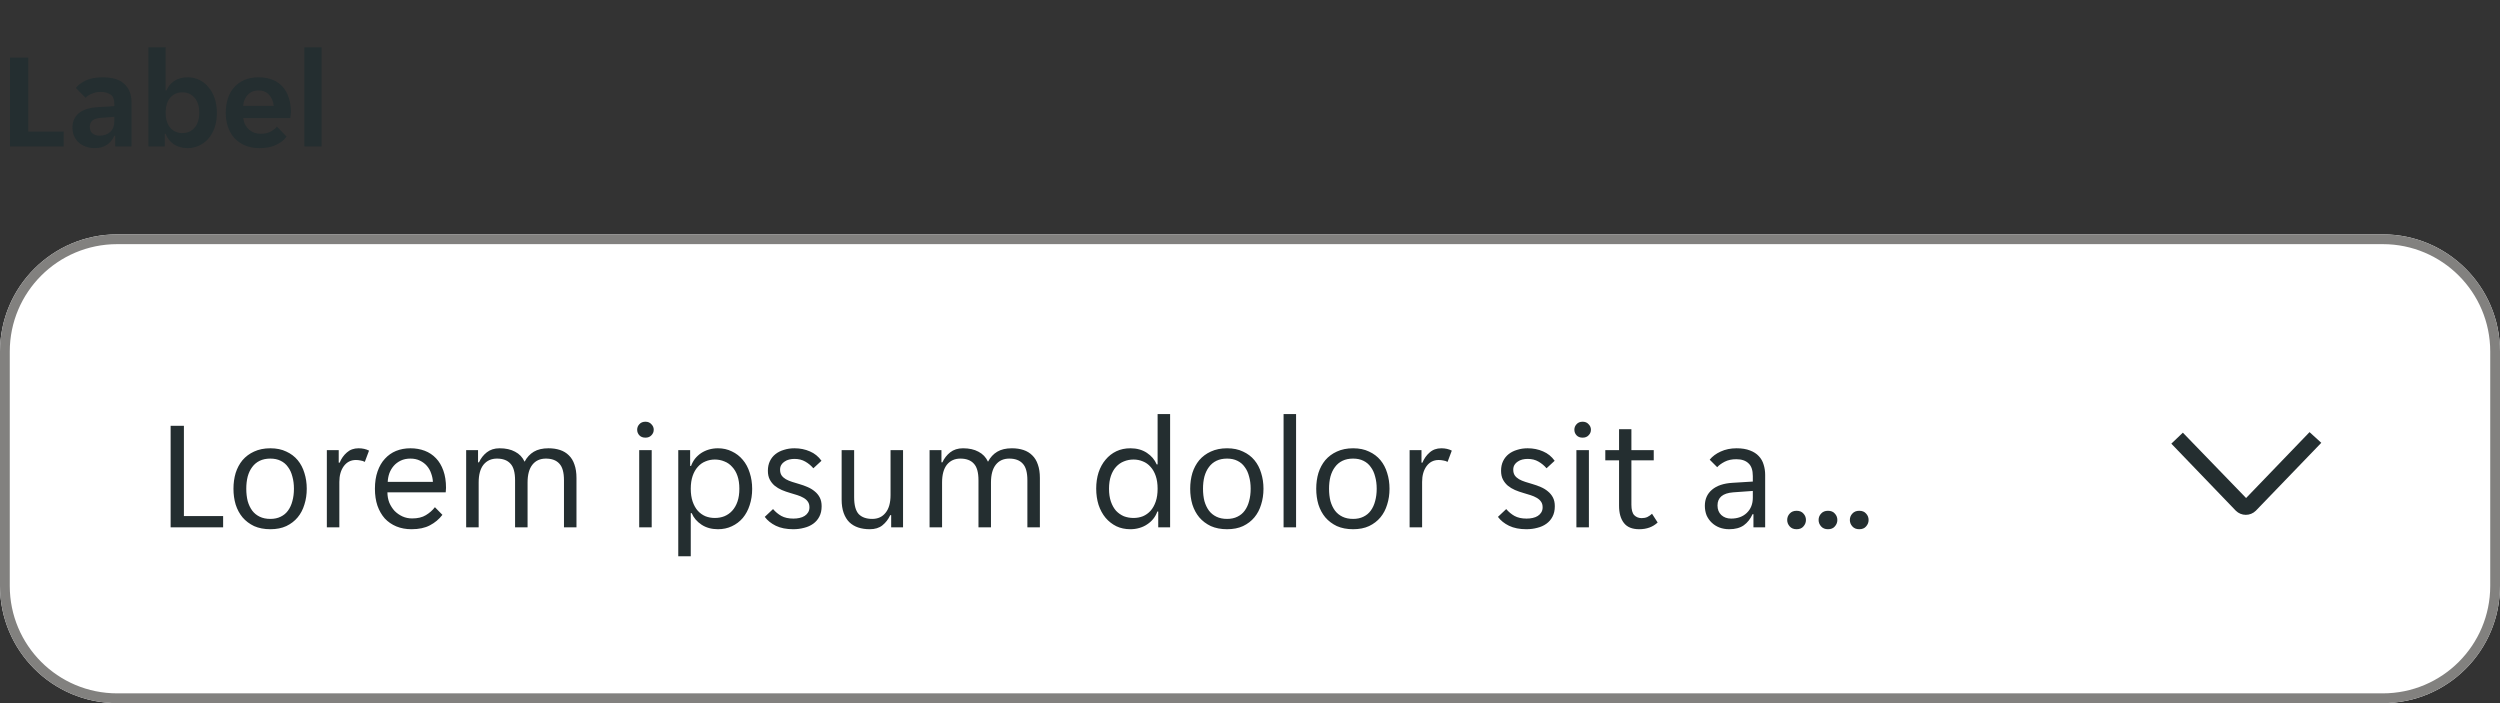
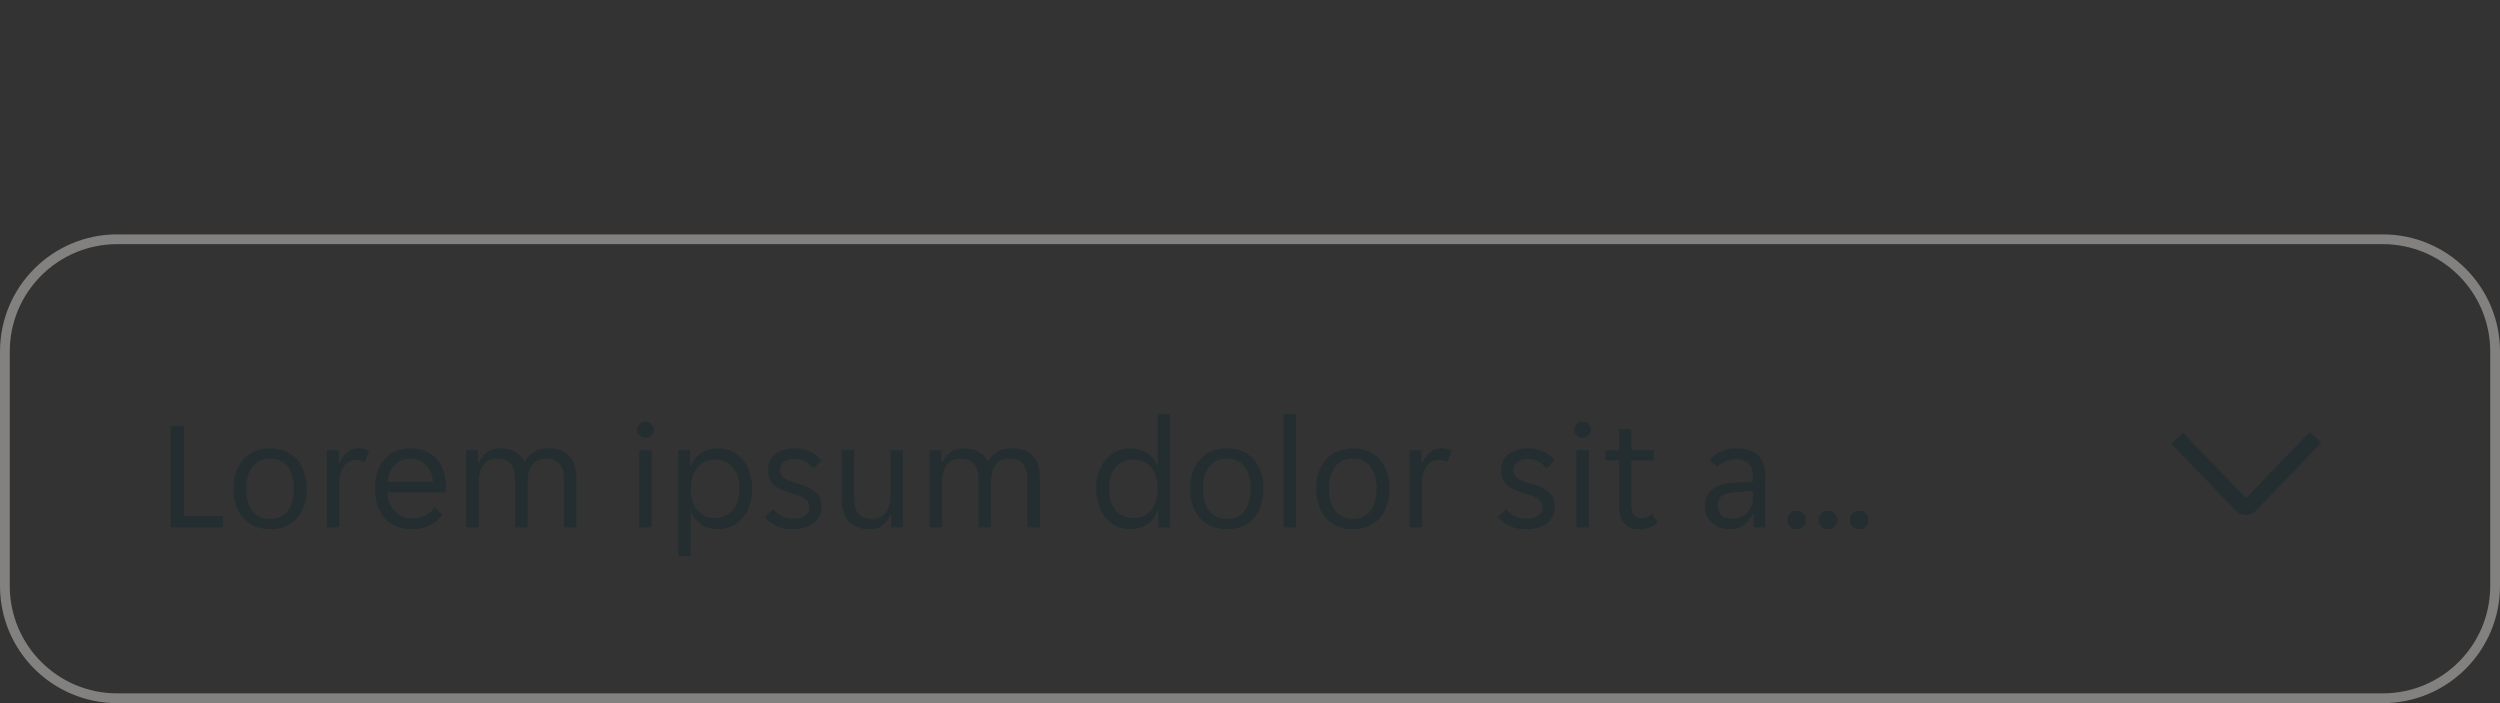
<svg xmlns="http://www.w3.org/2000/svg" width="256" height="72" viewBox="0 0 256 72" fill="none">
  <rect x="0" y="0" width="256" height="72" fill="#333333" stroke="none" />
  <g clip-path="url(#clip0_11597_11309)">
-     <path d="M1.022 5.9H2.898V13.474H6.524V15H1.022V5.9ZM9.673 15.168C9.365 15.168 9.071 15.117 8.791 15.014C8.521 14.921 8.283 14.785 8.077 14.608C7.872 14.421 7.709 14.197 7.587 13.936C7.475 13.675 7.419 13.381 7.419 13.054C7.419 12.438 7.639 11.948 8.077 11.584C8.516 11.22 9.183 11.015 10.079 10.968L11.703 10.87V10.59C11.703 10.142 11.568 9.834 11.297 9.666C11.027 9.498 10.691 9.414 10.289 9.414C9.972 9.414 9.673 9.475 9.393 9.596C9.113 9.708 8.903 9.848 8.763 10.016L7.769 9.008C8.012 8.691 8.362 8.429 8.819 8.224C9.286 8.019 9.855 7.916 10.527 7.916C11.517 7.916 12.254 8.145 12.739 8.602C13.225 9.059 13.467 9.68 13.467 10.464V15H11.801V13.894H11.717C11.54 14.286 11.283 14.599 10.947 14.832C10.611 15.056 10.187 15.168 9.673 15.168ZM10.191 13.894C10.639 13.894 11.003 13.768 11.283 13.516C11.563 13.255 11.703 12.891 11.703 12.424V11.962L10.289 12.074C9.561 12.121 9.197 12.429 9.197 12.998C9.197 13.287 9.291 13.511 9.477 13.67C9.664 13.819 9.902 13.894 10.191 13.894ZM19.215 15.168C18.674 15.168 18.203 15.037 17.801 14.776C17.409 14.515 17.129 14.155 16.961 13.698H16.877V15H15.197V4.85H16.961V9.274H17.045C17.204 8.873 17.47 8.546 17.843 8.294C18.217 8.042 18.674 7.916 19.215 7.916C19.645 7.916 20.041 8.005 20.405 8.182C20.779 8.359 21.096 8.611 21.357 8.938C21.628 9.255 21.838 9.638 21.987 10.086C22.137 10.534 22.211 11.029 22.211 11.57C22.211 12.102 22.137 12.592 21.987 13.04C21.838 13.479 21.628 13.857 21.357 14.174C21.096 14.482 20.779 14.725 20.405 14.902C20.041 15.079 19.645 15.168 19.215 15.168ZM18.669 13.628C19.192 13.628 19.612 13.441 19.929 13.068C20.247 12.695 20.405 12.186 20.405 11.542C20.405 10.898 20.247 10.389 19.929 10.016C19.612 9.643 19.192 9.456 18.669 9.456C18.156 9.456 17.741 9.643 17.423 10.016C17.115 10.389 16.961 10.898 16.961 11.542C16.961 12.186 17.115 12.695 17.423 13.068C17.741 13.441 18.156 13.628 18.669 13.628ZM26.588 15.168C26.009 15.168 25.505 15.075 25.076 14.888C24.647 14.701 24.283 14.445 23.984 14.118C23.695 13.782 23.475 13.395 23.326 12.956C23.186 12.517 23.116 12.046 23.116 11.542C23.116 11.029 23.186 10.553 23.326 10.114C23.466 9.666 23.676 9.283 23.956 8.966C24.236 8.639 24.586 8.383 25.006 8.196C25.426 8.009 25.916 7.916 26.476 7.916C27.036 7.916 27.526 8.005 27.946 8.182C28.366 8.359 28.711 8.607 28.982 8.924C29.253 9.241 29.453 9.619 29.584 10.058C29.724 10.487 29.794 10.959 29.794 11.472C29.794 11.565 29.785 11.673 29.766 11.794C29.757 11.915 29.743 12.013 29.724 12.088H24.908C24.936 12.34 25.001 12.569 25.104 12.774C25.216 12.97 25.351 13.138 25.51 13.278C25.678 13.418 25.86 13.525 26.056 13.6C26.261 13.665 26.471 13.698 26.686 13.698C27.087 13.698 27.423 13.628 27.694 13.488C27.965 13.348 28.184 13.171 28.352 12.956L29.346 13.992C29.085 14.347 28.721 14.631 28.254 14.846C27.787 15.061 27.232 15.168 26.588 15.168ZM26.476 9.26C26.028 9.26 25.664 9.405 25.384 9.694C25.104 9.983 24.941 10.366 24.894 10.842H28.03C27.983 10.366 27.82 9.983 27.54 9.694C27.269 9.405 26.915 9.26 26.476 9.26ZM31.166 4.85H32.93V15H31.166V4.85Z" fill="#242E30" />
-   </g>
+     </g>
  <g clip-path="url(#clip1_11597_11309)">
-     <path d="M0 36C0 29.373 5.373 24 12 24H244C250.627 24 256 29.373 256 36V60C256 66.627 250.627 72 244 72H12C5.373 72 0 66.627 0 60V36Z" fill="white" />
    <g clip-path="url(#clip2_11597_11309)">
      <g opacity="0.08">
        <rect width="4" height="48" transform="translate(0 24)" fill="white" fill-opacity="0.01" />
      </g>
      <path d="M17.472 43.6H18.832V52.848H22.848V54H17.472V43.6ZM27.683 54.192C27.054 54.192 26.499 54.085 26.019 53.872C25.55 53.648 25.155 53.349 24.835 52.976C24.526 52.603 24.291 52.165 24.131 51.664C23.982 51.163 23.907 50.624 23.907 50.048C23.907 49.472 23.982 48.933 24.131 48.432C24.291 47.931 24.526 47.493 24.835 47.12C25.155 46.747 25.55 46.453 26.019 46.24C26.499 46.016 27.054 45.904 27.683 45.904C28.312 45.904 28.857 46.016 29.315 46.24C29.785 46.453 30.174 46.747 30.483 47.12C30.793 47.493 31.022 47.931 31.171 48.432C31.331 48.933 31.411 49.472 31.411 50.048C31.411 50.624 31.331 51.163 31.171 51.664C31.022 52.165 30.793 52.603 30.483 52.976C30.174 53.349 29.785 53.648 29.315 53.872C28.857 54.085 28.312 54.192 27.683 54.192ZM25.219 50.048C25.219 50.507 25.267 50.928 25.363 51.312C25.47 51.685 25.625 52.011 25.827 52.288C26.03 52.555 26.286 52.763 26.595 52.912C26.904 53.061 27.267 53.136 27.683 53.136C28.088 53.136 28.441 53.061 28.739 52.912C29.049 52.763 29.299 52.555 29.491 52.288C29.694 52.011 29.843 51.685 29.939 51.312C30.046 50.928 30.099 50.507 30.099 50.048C30.099 49.589 30.046 49.173 29.939 48.8C29.843 48.416 29.694 48.091 29.491 47.824C29.299 47.547 29.049 47.333 28.739 47.184C28.441 47.035 28.088 46.96 27.683 46.96C27.267 46.96 26.904 47.035 26.595 47.184C26.286 47.333 26.03 47.547 25.827 47.824C25.625 48.091 25.47 48.416 25.363 48.8C25.267 49.173 25.219 49.589 25.219 50.048ZM33.469 46.096H34.685V47.376H34.781C34.952 46.96 35.197 46.613 35.517 46.336C35.837 46.048 36.237 45.904 36.717 45.904C37.123 45.904 37.48 45.984 37.789 46.144L37.357 47.296C37.219 47.221 37.069 47.173 36.909 47.152C36.76 47.12 36.605 47.104 36.445 47.104C35.923 47.104 35.507 47.317 35.197 47.744C34.899 48.16 34.749 48.693 34.749 49.344V54H33.469V46.096ZM42.136 54.192C41.57 54.192 41.053 54.096 40.584 53.904C40.125 53.712 39.73 53.44 39.4 53.088C39.08 52.725 38.829 52.288 38.648 51.776C38.477 51.264 38.392 50.688 38.392 50.048C38.392 49.376 38.482 48.784 38.663 48.272C38.845 47.749 39.096 47.317 39.416 46.976C39.736 46.624 40.114 46.357 40.551 46.176C40.999 45.995 41.49 45.904 42.023 45.904C42.557 45.904 43.047 45.989 43.495 46.16C43.944 46.331 44.328 46.587 44.648 46.928C44.968 47.259 45.218 47.68 45.4 48.192C45.581 48.693 45.672 49.28 45.672 49.952C45.672 50.037 45.666 50.123 45.656 50.208C45.656 50.293 45.65 50.363 45.639 50.416H39.672C39.672 50.789 39.736 51.141 39.864 51.472C40.002 51.792 40.184 52.075 40.407 52.32C40.642 52.555 40.909 52.741 41.208 52.88C41.517 53.019 41.847 53.088 42.2 53.088C42.776 53.088 43.245 52.976 43.608 52.752C43.981 52.528 44.29 52.256 44.535 51.936L45.303 52.72C44.962 53.168 44.535 53.525 44.023 53.792C43.522 54.059 42.893 54.192 42.136 54.192ZM42.023 46.96C41.65 46.96 41.319 47.029 41.032 47.168C40.743 47.307 40.504 47.488 40.312 47.712C40.12 47.936 39.97 48.192 39.864 48.48C39.767 48.768 39.714 49.056 39.703 49.344H44.328C44.317 49.056 44.258 48.768 44.151 48.48C44.056 48.192 43.911 47.936 43.719 47.712C43.528 47.488 43.288 47.307 42.999 47.168C42.722 47.029 42.397 46.96 42.023 46.96ZM47.735 46.096H48.951V47.344H49.047C49.239 46.928 49.506 46.587 49.847 46.32C50.199 46.043 50.636 45.904 51.159 45.904C51.788 45.904 52.316 46.021 52.743 46.256C53.18 46.48 53.506 46.821 53.719 47.28C53.954 46.832 54.268 46.491 54.663 46.256C55.058 46.021 55.559 45.904 56.167 45.904C56.604 45.904 56.999 45.963 57.351 46.08C57.703 46.197 58.002 46.379 58.247 46.624C58.503 46.869 58.695 47.184 58.823 47.568C58.962 47.952 59.031 48.411 59.031 48.944V54H57.751V49.184C57.751 48.373 57.591 47.803 57.271 47.472C56.962 47.131 56.503 46.96 55.895 46.96C55.308 46.96 54.85 47.168 54.519 47.584C54.188 48 54.023 48.608 54.023 49.408V54H52.743V49.184C52.743 48.373 52.583 47.803 52.263 47.472C51.954 47.131 51.495 46.96 50.887 46.96C50.311 46.96 49.852 47.168 49.511 47.584C49.18 48 49.015 48.608 49.015 49.408V54H47.735V46.096ZM66.942 44C66.942 44.224 66.862 44.416 66.702 44.576C66.552 44.736 66.35 44.816 66.094 44.816C65.827 44.816 65.619 44.736 65.47 44.576C65.32 44.416 65.246 44.224 65.246 44C65.246 43.787 65.32 43.6 65.47 43.44C65.619 43.269 65.827 43.184 66.094 43.184C66.35 43.184 66.552 43.269 66.702 43.44C66.862 43.6 66.942 43.787 66.942 44ZM65.454 46.096H66.734V54H65.454V46.096ZM69.454 46.096H70.67V47.712H70.766C70.862 47.445 70.995 47.2 71.166 46.976C71.347 46.752 71.555 46.56 71.79 46.4C72.035 46.24 72.302 46.117 72.59 46.032C72.888 45.947 73.198 45.904 73.518 45.904C74.04 45.904 74.515 46.011 74.942 46.224C75.379 46.427 75.752 46.715 76.062 47.088C76.371 47.451 76.606 47.888 76.766 48.4C76.936 48.912 77.022 49.467 77.022 50.064C77.022 50.661 76.936 51.216 76.766 51.728C76.606 52.229 76.371 52.667 76.062 53.04C75.752 53.403 75.379 53.685 74.942 53.888C74.515 54.091 74.04 54.192 73.518 54.192C72.867 54.192 72.307 54.037 71.838 53.728C71.368 53.419 71.032 53.024 70.83 52.544H70.734V56.96H69.454V46.096ZM73.198 53.04C73.55 53.04 73.875 52.981 74.174 52.864C74.483 52.736 74.75 52.549 74.974 52.304C75.208 52.048 75.39 51.733 75.518 51.36C75.646 50.987 75.71 50.549 75.71 50.048C75.71 49.547 75.646 49.109 75.518 48.736C75.39 48.363 75.208 48.053 74.974 47.808C74.75 47.552 74.483 47.365 74.174 47.248C73.875 47.12 73.55 47.056 73.198 47.056C72.856 47.056 72.536 47.12 72.238 47.248C71.939 47.365 71.678 47.552 71.454 47.808C71.23 48.053 71.054 48.363 70.926 48.736C70.798 49.109 70.734 49.547 70.734 50.048C70.734 50.549 70.798 50.987 70.926 51.36C71.054 51.733 71.23 52.048 71.454 52.304C71.678 52.549 71.939 52.736 72.238 52.864C72.536 52.981 72.856 53.04 73.198 53.04ZM82.887 51.952C82.887 51.717 82.833 51.525 82.727 51.376C82.62 51.216 82.471 51.083 82.279 50.976C82.097 50.869 81.889 50.779 81.655 50.704C81.42 50.629 81.175 50.555 80.919 50.48C80.62 50.395 80.332 50.293 80.055 50.176C79.788 50.059 79.548 49.915 79.335 49.744C79.121 49.563 78.951 49.349 78.823 49.104C78.695 48.859 78.631 48.56 78.631 48.208C78.631 47.835 78.7 47.504 78.839 47.216C78.977 46.928 79.169 46.688 79.415 46.496C79.66 46.304 79.948 46.16 80.279 46.064C80.609 45.957 80.967 45.904 81.351 45.904C81.927 45.904 82.455 46.011 82.935 46.224C83.415 46.427 83.809 46.747 84.119 47.184L83.287 47.952C83.052 47.675 82.775 47.445 82.455 47.264C82.145 47.083 81.777 46.992 81.351 46.992C81.169 46.992 80.988 47.013 80.807 47.056C80.636 47.099 80.481 47.168 80.343 47.264C80.204 47.349 80.092 47.461 80.007 47.6C79.921 47.739 79.879 47.904 79.879 48.096C79.879 48.331 79.932 48.528 80.039 48.688C80.145 48.837 80.289 48.965 80.471 49.072C80.663 49.179 80.876 49.269 81.111 49.344C81.345 49.419 81.591 49.493 81.847 49.568C82.145 49.653 82.428 49.755 82.695 49.872C82.972 49.989 83.217 50.139 83.431 50.32C83.644 50.491 83.815 50.699 83.943 50.944C84.071 51.189 84.135 51.488 84.135 51.84C84.135 52.256 84.055 52.613 83.895 52.912C83.745 53.2 83.537 53.44 83.271 53.632C83.004 53.824 82.695 53.963 82.343 54.048C81.991 54.144 81.617 54.192 81.223 54.192C80.529 54.192 79.937 54.075 79.447 53.84C78.967 53.605 78.588 53.301 78.311 52.928L79.159 52.128C79.404 52.416 79.687 52.651 80.007 52.832C80.337 53.013 80.748 53.104 81.239 53.104C81.463 53.104 81.671 53.083 81.863 53.04C82.065 52.997 82.241 52.928 82.391 52.832C82.54 52.736 82.657 52.619 82.743 52.48C82.839 52.331 82.887 52.155 82.887 51.952ZM89.064 54.192C88.627 54.192 88.232 54.133 87.88 54.016C87.528 53.899 87.224 53.717 86.968 53.472C86.723 53.227 86.531 52.912 86.392 52.528C86.254 52.144 86.184 51.685 86.184 51.152V46.096H87.464V50.912C87.464 51.723 87.619 52.299 87.928 52.64C88.248 52.971 88.712 53.136 89.32 53.136C89.896 53.136 90.35 52.928 90.68 52.512C91.022 52.096 91.192 51.488 91.192 50.688V46.096H92.472V54H91.256V52.752H91.16C90.968 53.168 90.702 53.515 90.36 53.792C90.03 54.059 89.598 54.192 89.064 54.192ZM95.188 46.096H96.404V47.344H96.5C96.692 46.928 96.959 46.587 97.3 46.32C97.652 46.043 98.09 45.904 98.612 45.904C99.242 45.904 99.769 46.021 100.196 46.256C100.633 46.48 100.959 46.821 101.172 47.28C101.407 46.832 101.721 46.491 102.116 46.256C102.511 46.021 103.012 45.904 103.62 45.904C104.057 45.904 104.452 45.963 104.804 46.08C105.156 46.197 105.455 46.379 105.7 46.624C105.956 46.869 106.148 47.184 106.276 47.568C106.415 47.952 106.484 48.411 106.484 48.944V54H105.204V49.184C105.204 48.373 105.044 47.803 104.724 47.472C104.415 47.131 103.956 46.96 103.348 46.96C102.761 46.96 102.303 47.168 101.972 47.584C101.641 48 101.476 48.608 101.476 49.408V54H100.196V49.184C100.196 48.373 100.036 47.803 99.716 47.472C99.407 47.131 98.948 46.96 98.34 46.96C97.764 46.96 97.305 47.168 96.964 47.584C96.633 48 96.468 48.608 96.468 49.408V54H95.188V46.096ZM115.755 54.192C115.222 54.192 114.742 54.091 114.315 53.888C113.888 53.675 113.52 53.387 113.211 53.024C112.902 52.651 112.662 52.208 112.491 51.696C112.331 51.184 112.251 50.629 112.251 50.032C112.251 49.435 112.331 48.885 112.491 48.384C112.662 47.872 112.902 47.435 113.211 47.072C113.52 46.699 113.888 46.411 114.315 46.208C114.742 46.005 115.222 45.904 115.755 45.904C116.406 45.904 116.966 46.059 117.435 46.368C117.904 46.677 118.24 47.072 118.443 47.552H118.539V42.4H119.819V54H118.603V52.384H118.507C118.411 52.661 118.272 52.912 118.091 53.136C117.92 53.349 117.712 53.536 117.467 53.696C117.232 53.856 116.966 53.979 116.667 54.064C116.379 54.149 116.075 54.192 115.755 54.192ZM116.075 53.04C116.416 53.04 116.736 52.981 117.035 52.864C117.334 52.736 117.595 52.549 117.819 52.304C118.043 52.048 118.219 51.733 118.347 51.36C118.475 50.987 118.539 50.549 118.539 50.048C118.539 49.547 118.475 49.109 118.347 48.736C118.219 48.363 118.043 48.053 117.819 47.808C117.595 47.552 117.334 47.365 117.035 47.248C116.736 47.12 116.416 47.056 116.075 47.056C115.723 47.056 115.392 47.12 115.083 47.248C114.784 47.365 114.518 47.552 114.283 47.808C114.059 48.053 113.883 48.363 113.755 48.736C113.627 49.109 113.563 49.547 113.563 50.048C113.563 50.549 113.627 50.987 113.755 51.36C113.883 51.733 114.059 52.048 114.283 52.304C114.518 52.549 114.784 52.736 115.083 52.864C115.392 52.981 115.723 53.04 116.075 53.04ZM125.652 54.192C125.023 54.192 124.468 54.085 123.988 53.872C123.519 53.648 123.124 53.349 122.804 52.976C122.495 52.603 122.26 52.165 122.1 51.664C121.951 51.163 121.876 50.624 121.876 50.048C121.876 49.472 121.951 48.933 122.1 48.432C122.26 47.931 122.495 47.493 122.804 47.12C123.124 46.747 123.519 46.453 123.988 46.24C124.468 46.016 125.023 45.904 125.652 45.904C126.281 45.904 126.825 46.016 127.284 46.24C127.753 46.453 128.143 46.747 128.452 47.12C128.761 47.493 128.991 47.931 129.14 48.432C129.3 48.933 129.38 49.472 129.38 50.048C129.38 50.624 129.3 51.163 129.14 51.664C128.991 52.165 128.761 52.603 128.452 52.976C128.143 53.349 127.753 53.648 127.284 53.872C126.825 54.085 126.281 54.192 125.652 54.192ZM123.188 50.048C123.188 50.507 123.236 50.928 123.332 51.312C123.439 51.685 123.593 52.011 123.796 52.288C123.999 52.555 124.255 52.763 124.564 52.912C124.873 53.061 125.236 53.136 125.652 53.136C126.057 53.136 126.409 53.061 126.708 52.912C127.017 52.763 127.268 52.555 127.46 52.288C127.663 52.011 127.812 51.685 127.908 51.312C128.015 50.928 128.068 50.507 128.068 50.048C128.068 49.589 128.015 49.173 127.908 48.8C127.812 48.416 127.663 48.091 127.46 47.824C127.268 47.547 127.017 47.333 126.708 47.184C126.409 47.035 126.057 46.96 125.652 46.96C125.236 46.96 124.873 47.035 124.564 47.184C124.255 47.333 123.999 47.547 123.796 47.824C123.593 48.091 123.439 48.416 123.332 48.8C123.236 49.173 123.188 49.589 123.188 50.048ZM131.438 42.4H132.718V54H131.438V42.4ZM138.558 54.192C137.929 54.192 137.374 54.085 136.894 53.872C136.425 53.648 136.03 53.349 135.71 52.976C135.401 52.603 135.166 52.165 135.006 51.664C134.857 51.163 134.782 50.624 134.782 50.048C134.782 49.472 134.857 48.933 135.006 48.432C135.166 47.931 135.401 47.493 135.71 47.12C136.03 46.747 136.425 46.453 136.894 46.24C137.374 46.016 137.929 45.904 138.558 45.904C139.187 45.904 139.731 46.016 140.19 46.24C140.659 46.453 141.049 46.747 141.358 47.12C141.667 47.493 141.897 47.931 142.046 48.432C142.206 48.933 142.286 49.472 142.286 50.048C142.286 50.624 142.206 51.163 142.046 51.664C141.897 52.165 141.667 52.603 141.358 52.976C141.049 53.349 140.659 53.648 140.19 53.872C139.731 54.085 139.187 54.192 138.558 54.192ZM136.094 50.048C136.094 50.507 136.142 50.928 136.238 51.312C136.345 51.685 136.499 52.011 136.702 52.288C136.905 52.555 137.161 52.763 137.47 52.912C137.779 53.061 138.142 53.136 138.558 53.136C138.963 53.136 139.315 53.061 139.614 52.912C139.923 52.763 140.174 52.555 140.366 52.288C140.569 52.011 140.718 51.685 140.814 51.312C140.921 50.928 140.974 50.507 140.974 50.048C140.974 49.589 140.921 49.173 140.814 48.8C140.718 48.416 140.569 48.091 140.366 47.824C140.174 47.547 139.923 47.333 139.614 47.184C139.315 47.035 138.963 46.96 138.558 46.96C138.142 46.96 137.779 47.035 137.47 47.184C137.161 47.333 136.905 47.547 136.702 47.824C136.499 48.091 136.345 48.416 136.238 48.8C136.142 49.173 136.094 49.589 136.094 50.048ZM144.344 46.096H145.56V47.376H145.656C145.827 46.96 146.072 46.613 146.392 46.336C146.712 46.048 147.112 45.904 147.592 45.904C147.998 45.904 148.355 45.984 148.664 46.144L148.232 47.296C148.094 47.221 147.944 47.173 147.784 47.152C147.635 47.12 147.48 47.104 147.32 47.104C146.798 47.104 146.382 47.317 146.072 47.744C145.774 48.16 145.624 48.693 145.624 49.344V54H144.344V46.096ZM157.965 51.952C157.965 51.717 157.912 51.525 157.805 51.376C157.698 51.216 157.549 51.083 157.357 50.976C157.176 50.869 156.968 50.779 156.733 50.704C156.498 50.629 156.253 50.555 155.997 50.48C155.698 50.395 155.41 50.293 155.133 50.176C154.866 50.059 154.626 49.915 154.413 49.744C154.2 49.563 154.029 49.349 153.901 49.104C153.773 48.859 153.709 48.56 153.709 48.208C153.709 47.835 153.778 47.504 153.917 47.216C154.056 46.928 154.248 46.688 154.493 46.496C154.738 46.304 155.026 46.16 155.357 46.064C155.688 45.957 156.045 45.904 156.429 45.904C157.005 45.904 157.533 46.011 158.013 46.224C158.493 46.427 158.888 46.747 159.197 47.184L158.365 47.952C158.13 47.675 157.853 47.445 157.533 47.264C157.224 47.083 156.856 46.992 156.429 46.992C156.248 46.992 156.066 47.013 155.885 47.056C155.714 47.099 155.56 47.168 155.421 47.264C155.282 47.349 155.17 47.461 155.085 47.6C155 47.739 154.957 47.904 154.957 48.096C154.957 48.331 155.01 48.528 155.117 48.688C155.224 48.837 155.368 48.965 155.549 49.072C155.741 49.179 155.954 49.269 156.189 49.344C156.424 49.419 156.669 49.493 156.925 49.568C157.224 49.653 157.506 49.755 157.773 49.872C158.05 49.989 158.296 50.139 158.509 50.32C158.722 50.491 158.893 50.699 159.021 50.944C159.149 51.189 159.213 51.488 159.213 51.84C159.213 52.256 159.133 52.613 158.973 52.912C158.824 53.2 158.616 53.44 158.349 53.632C158.082 53.824 157.773 53.963 157.421 54.048C157.069 54.144 156.696 54.192 156.301 54.192C155.608 54.192 155.016 54.075 154.525 53.84C154.045 53.605 153.666 53.301 153.389 52.928L154.237 52.128C154.482 52.416 154.765 52.651 155.085 52.832C155.416 53.013 155.826 53.104 156.317 53.104C156.541 53.104 156.749 53.083 156.941 53.04C157.144 52.997 157.32 52.928 157.469 52.832C157.618 52.736 157.736 52.619 157.821 52.48C157.917 52.331 157.965 52.155 157.965 51.952ZM162.911 44C162.911 44.224 162.831 44.416 162.671 44.576C162.521 44.736 162.319 44.816 162.062 44.816C161.796 44.816 161.588 44.736 161.439 44.576C161.289 44.416 161.215 44.224 161.215 44C161.215 43.787 161.289 43.6 161.439 43.44C161.588 43.269 161.796 43.184 162.062 43.184C162.319 43.184 162.521 43.269 162.671 43.44C162.831 43.6 162.911 43.787 162.911 44ZM161.423 46.096H162.703V54H161.423V46.096ZM167.855 54.192C167.14 54.192 166.617 53.979 166.287 53.552C165.956 53.125 165.791 52.539 165.791 51.792V47.136H164.383V46.096H165.791V43.952H167.055V46.096H169.343V47.136H167.055V51.68C167.055 52.192 167.151 52.549 167.343 52.752C167.545 52.955 167.801 53.056 168.111 53.056C168.324 53.056 168.516 53.019 168.687 52.944C168.857 52.859 169.017 52.747 169.167 52.608L169.743 53.504C169.252 53.963 168.623 54.192 167.855 54.192ZM177.073 54.192C176.71 54.192 176.374 54.133 176.065 54.016C175.766 53.899 175.505 53.733 175.281 53.52C175.057 53.307 174.881 53.056 174.753 52.768C174.635 52.469 174.577 52.144 174.577 51.792C174.577 51.109 174.822 50.56 175.313 50.144C175.803 49.728 176.502 49.493 177.409 49.44L179.489 49.312V48.752C179.489 48.144 179.339 47.707 179.041 47.44C178.753 47.163 178.337 47.024 177.793 47.024C177.334 47.024 176.939 47.109 176.609 47.28C176.278 47.451 176.022 47.637 175.841 47.84L175.073 47.072C175.35 46.731 175.723 46.453 176.193 46.24C176.673 46.016 177.217 45.904 177.825 45.904C178.369 45.904 178.827 45.979 179.201 46.128C179.574 46.267 179.873 46.459 180.097 46.704C180.331 46.949 180.497 47.237 180.593 47.568C180.699 47.899 180.753 48.251 180.753 48.624V54H179.553V52.656H179.457C179.243 53.136 178.945 53.515 178.561 53.792C178.177 54.059 177.681 54.192 177.073 54.192ZM177.265 53.104C177.926 53.104 178.459 52.912 178.865 52.528C179.281 52.133 179.489 51.611 179.489 50.96V50.272L177.473 50.416C176.406 50.501 175.873 50.949 175.873 51.76C175.873 52.165 176.001 52.491 176.257 52.736C176.523 52.981 176.859 53.104 177.265 53.104ZM183.969 54.192C183.67 54.192 183.435 54.096 183.265 53.904C183.094 53.712 183.009 53.493 183.009 53.248C183.009 52.992 183.094 52.773 183.265 52.592C183.435 52.4 183.67 52.304 183.969 52.304C184.278 52.304 184.513 52.4 184.673 52.592C184.843 52.773 184.929 52.992 184.929 53.248C184.929 53.493 184.843 53.712 184.673 53.904C184.513 54.096 184.278 54.192 183.969 54.192ZM187.185 54.192C186.886 54.192 186.651 54.096 186.481 53.904C186.31 53.712 186.225 53.493 186.225 53.248C186.225 52.992 186.31 52.773 186.481 52.592C186.651 52.4 186.886 52.304 187.185 52.304C187.494 52.304 187.729 52.4 187.889 52.592C188.059 52.773 188.145 52.992 188.145 53.248C188.145 53.493 188.059 53.712 187.889 53.904C187.729 54.096 187.494 54.192 187.185 54.192ZM190.385 54.192C190.086 54.192 189.851 54.096 189.681 53.904C189.51 53.712 189.425 53.493 189.425 53.248C189.425 52.992 189.51 52.773 189.681 52.592C189.851 52.4 190.086 52.304 190.385 52.304C190.694 52.304 190.929 52.4 191.089 52.592C191.259 52.773 191.345 52.992 191.345 53.248C191.345 53.493 191.259 53.712 191.089 53.904C190.929 54.096 190.694 54.192 190.385 54.192Z" fill="#242E30" />
      <path d="M223.525 44.305L230 50.998L236.497 44.25L237.7 45.344L230.995 52.3C230.723 52.569 230.356 52.72 229.973 52.72C229.59 52.72 229.222 52.569 228.95 52.3L222.344 45.431L223.525 44.305Z" fill="#242E30" />
    </g>
  </g>
  <path d="M0.5 36C0.5 29.649 5.649 24.5 12 24.5H244C250.351 24.5 255.5 29.649 255.5 36V60C255.5 66.351 250.351 71.5 244 71.5H12C5.649 71.5 0.5 66.351 0.5 60V36Z" stroke="#82817F" />
  <defs>
    <clipPath id="clip0_11597_11309">
      <rect width="34" height="20" fill="white" />
    </clipPath>
    <clipPath id="clip1_11597_11309">
      <path d="M0 36C0 29.373 5.373 24 12 24H244C250.627 24 256 29.373 256 36V60C256 66.627 250.627 72 244 72H12C5.373 72 0 66.627 0 60V36Z" fill="white" />
    </clipPath>
    <clipPath id="clip2_11597_11309">
      <rect width="256" height="48" fill="white" transform="translate(0 24)" />
    </clipPath>
  </defs>
</svg>